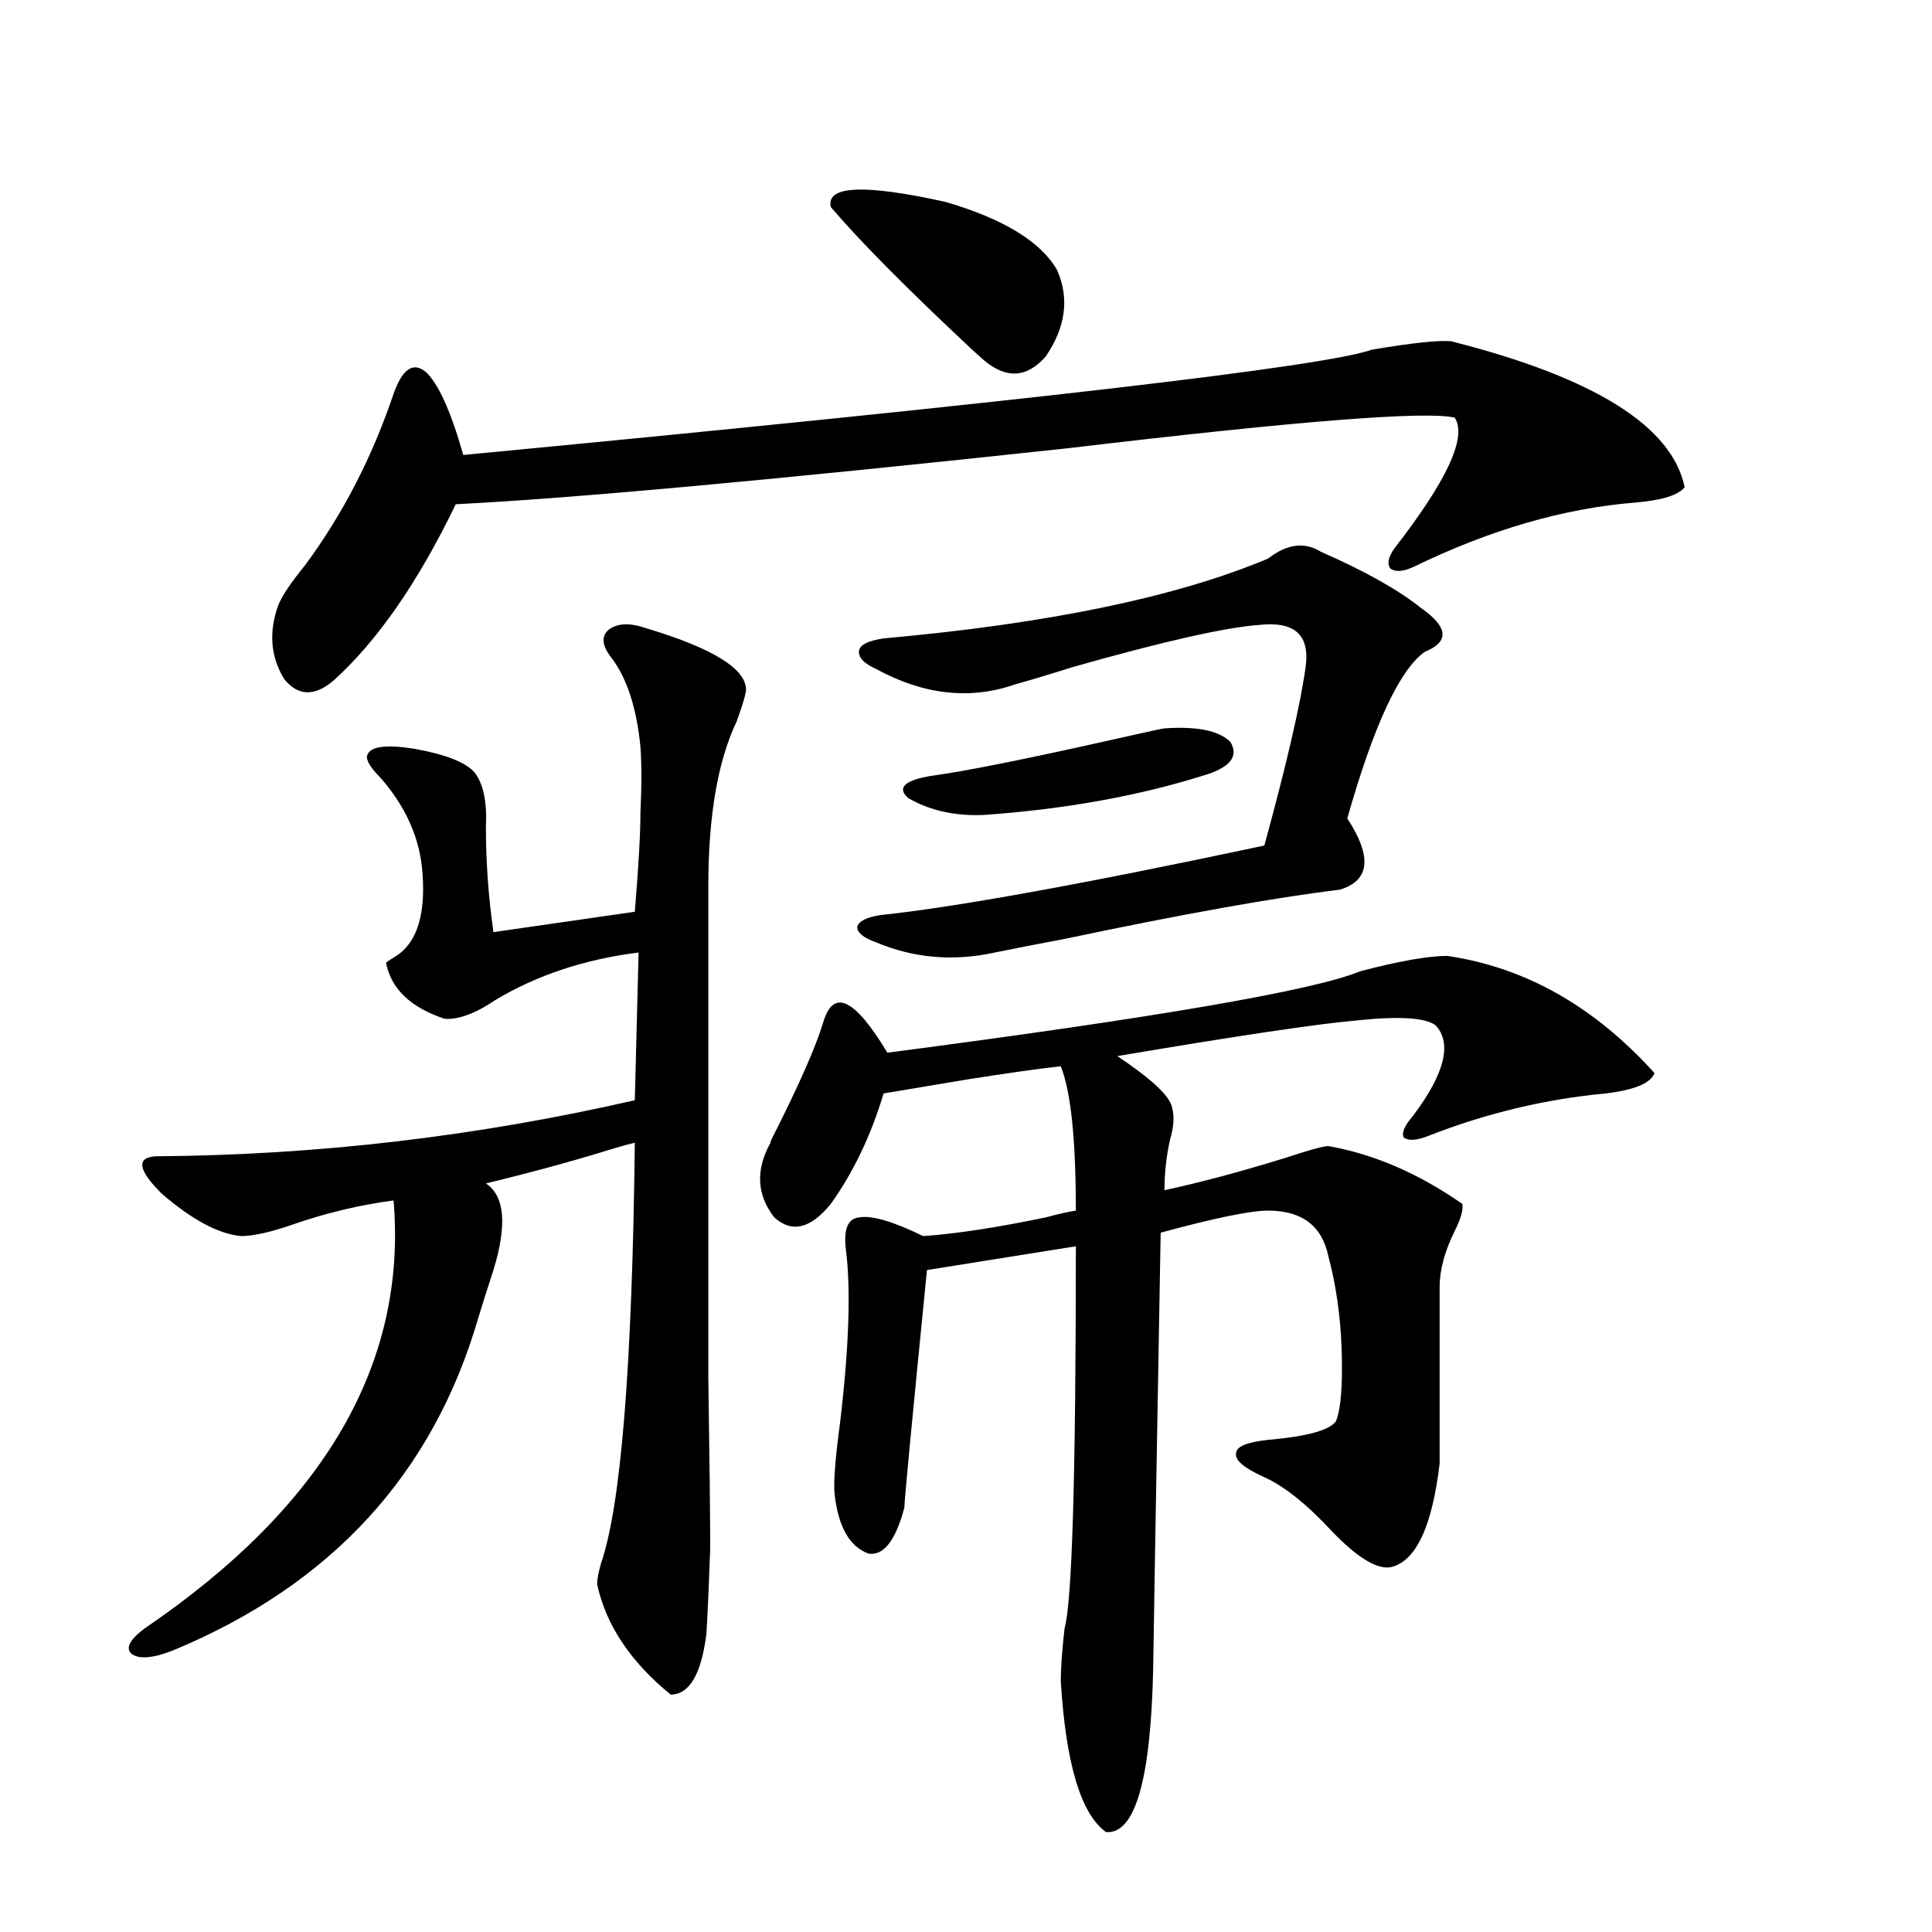
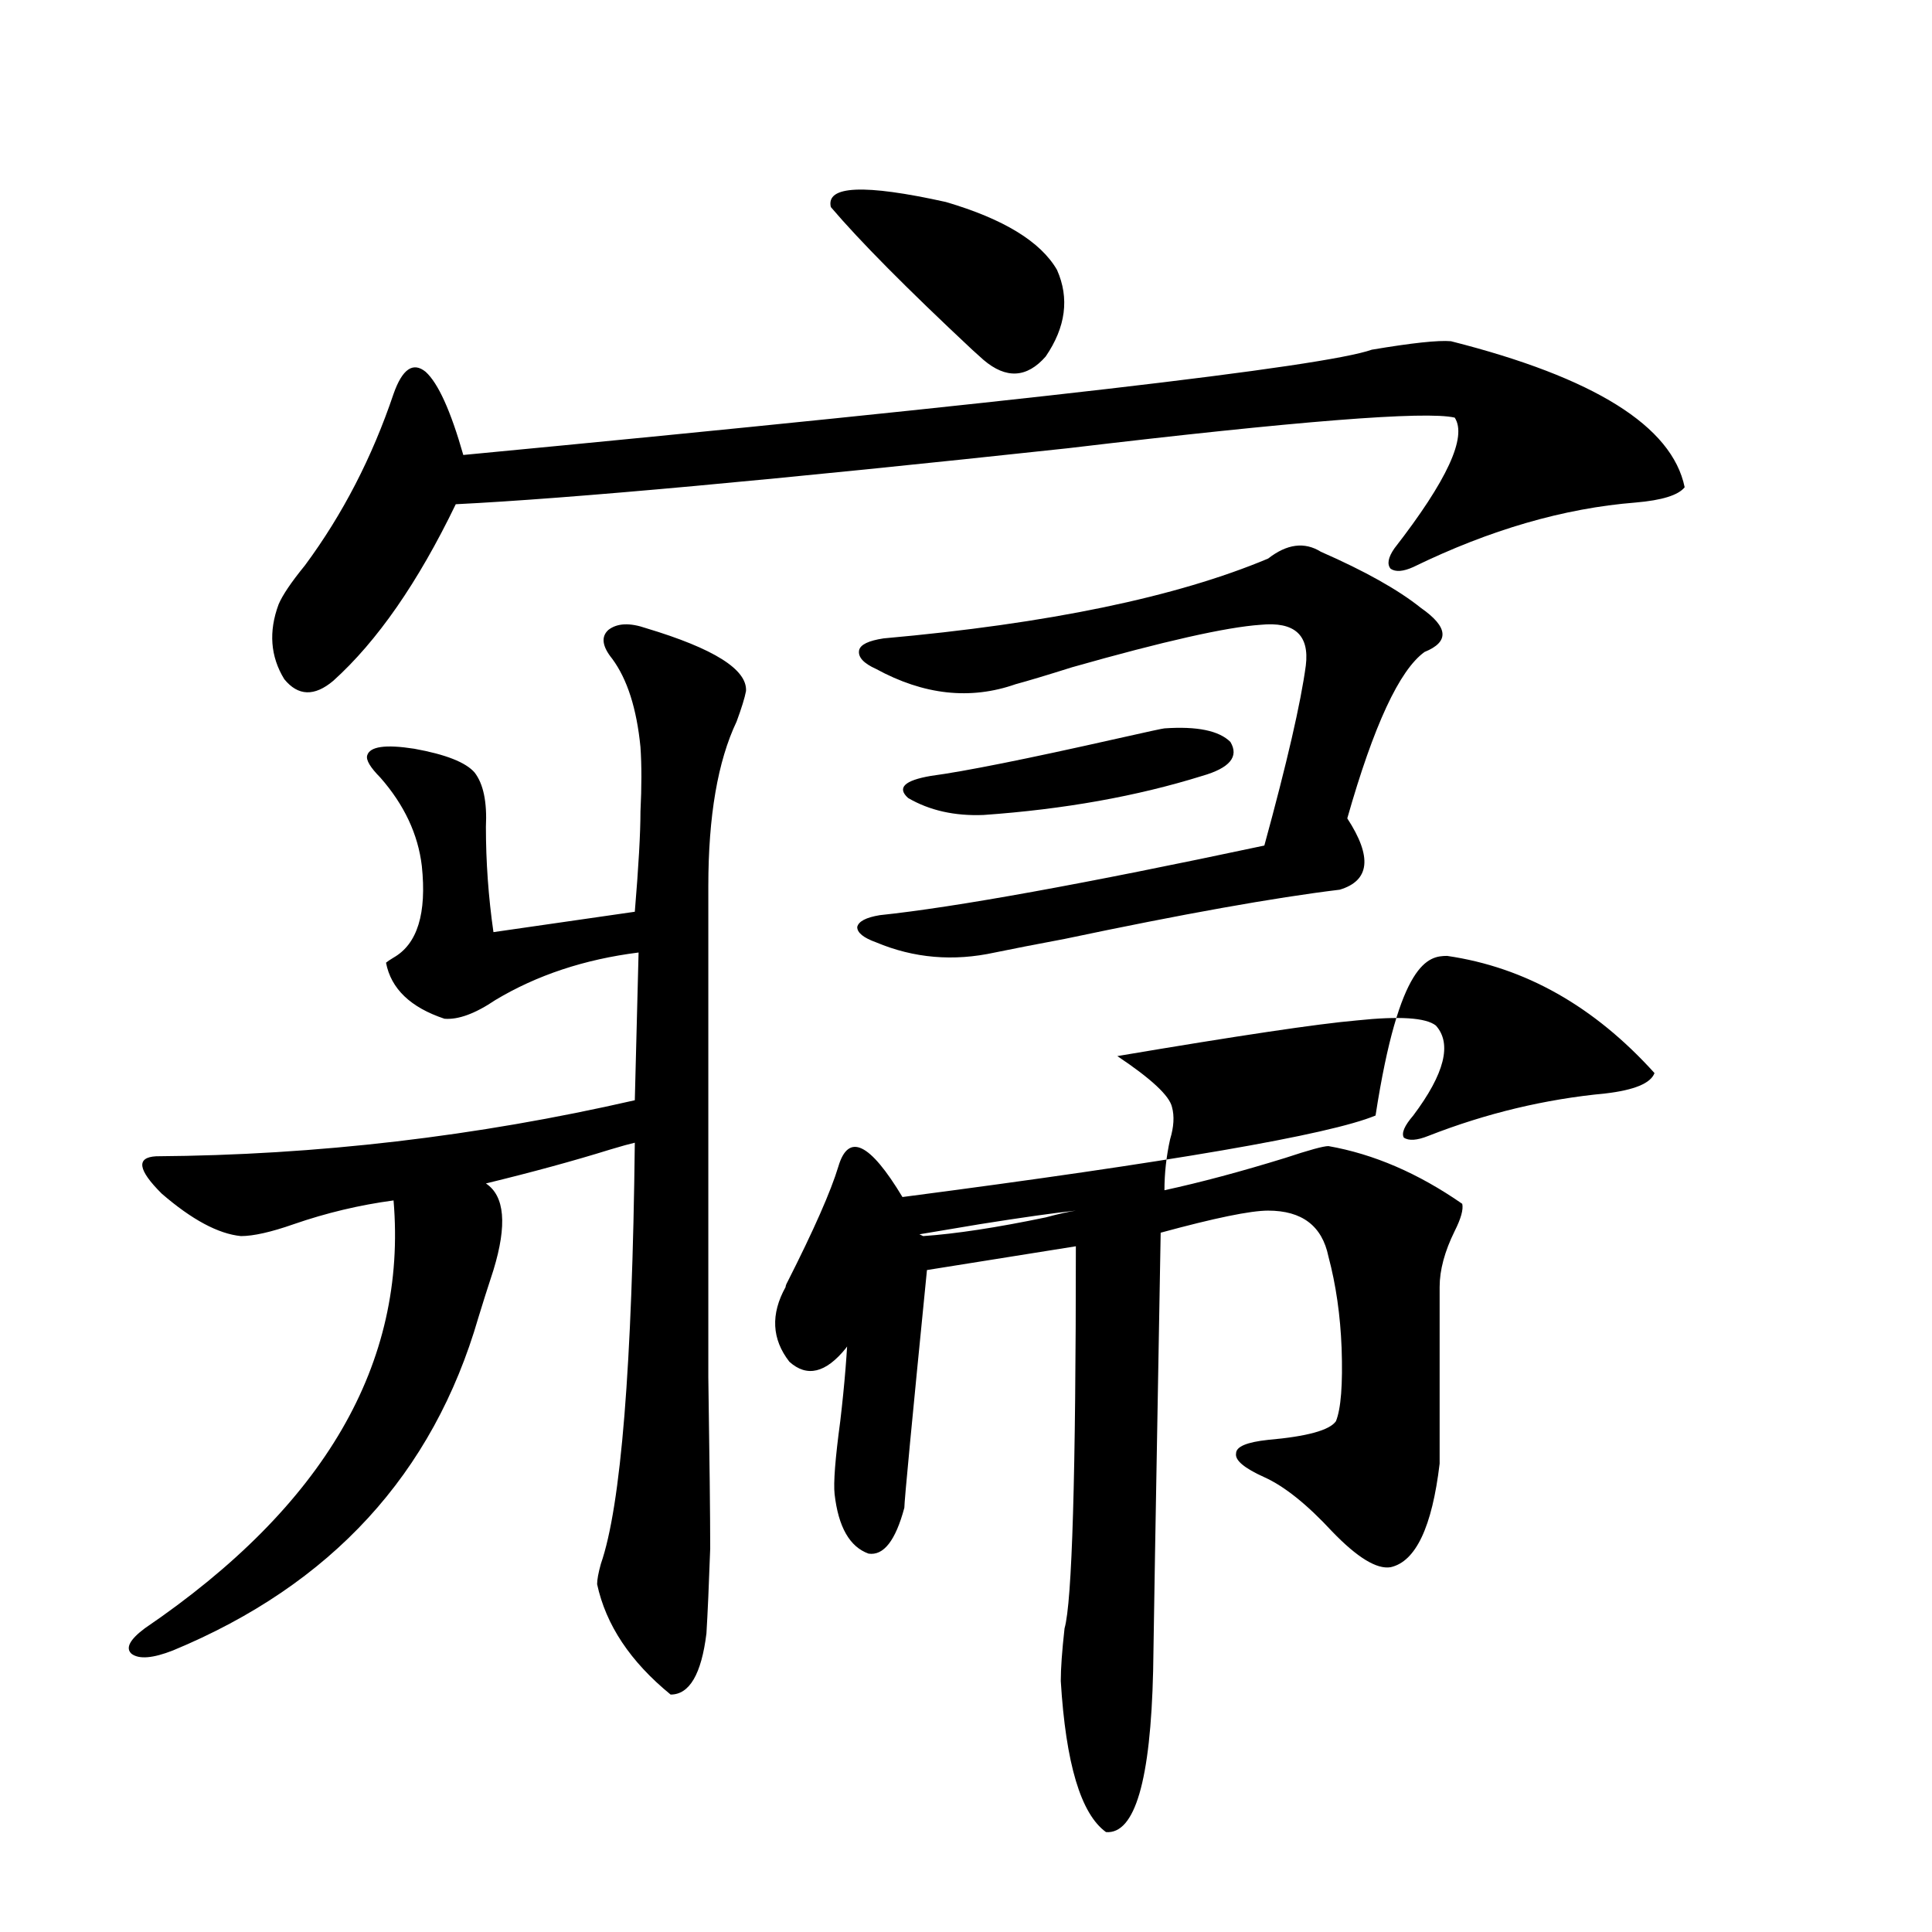
<svg xmlns="http://www.w3.org/2000/svg" version="1.1" id="图层_1" x="0px" y="0px" width="1000px" height="1000px" viewBox="0 0 1000 1000" enable-background="new 0 0 1000 1000" xml:space="preserve">
-   <path d="M334.431,325.148c35.121,10.547,52.347,21.396,51.706,32.52c-0.655,3.516-2.286,8.789-4.878,15.82  c-9.756,20.518-14.634,48.931-14.634,85.254v254.004c0.641,42.778,0.976,72.373,0.976,88.77c-0.655,18.76-1.311,33.398-1.951,43.945  c-2.606,21.094-8.78,31.641-18.536,31.641c-20.822-17.001-33.505-36.035-38.048-57.129c0-2.334,0.641-5.85,1.951-10.547  c10.396-29.883,16.25-102.529,17.561-217.969c-2.606,0.591-6.829,1.758-12.683,3.516c-18.871,5.864-40.334,11.729-64.389,17.578  c9.756,6.455,11.052,21.396,3.902,44.824c-3.262,9.971-5.854,18.169-7.805,24.609c-23.414,80.859-76.096,138.291-158.045,172.266  c-10.411,4.093-17.561,4.684-21.463,1.758c-3.262-2.938-0.976-7.333,6.829-13.184c93.001-63.281,135.927-137.109,128.777-221.484  c-17.561,2.349-34.801,6.455-51.706,12.305c-11.707,4.106-20.822,6.152-27.316,6.152c-11.707-1.167-25.365-8.486-40.975-21.973  c-12.362-12.305-13.338-18.745-2.927-19.336c83.245-0.576,165.85-10.244,247.799-29.004l1.951-76.465  c-27.972,3.516-52.682,11.729-74.145,24.609c-10.411,7.031-19.191,10.259-26.341,9.668c-17.561-5.85-27.651-15.518-30.243-29.004  c0.641-0.576,1.951-1.455,3.902-2.637c12.348-7.031,17.226-22.852,14.634-47.461c-1.951-16.396-9.115-31.641-21.463-45.703  c-5.213-5.273-7.484-9.077-6.829-11.426c1.296-4.683,9.421-5.85,24.39-3.516c16.25,2.939,26.661,7.031,31.219,12.305  c4.543,5.864,6.494,15.244,5.854,28.125c0,18.169,1.296,36.338,3.902,54.492l73.169-10.547c1.951-23.428,2.927-40.718,2.927-51.855  c0.641-12.881,0.641-24.019,0-33.398c-1.951-19.912-6.829-35.156-14.634-45.703c-5.213-6.44-5.854-11.426-1.951-14.941  C319.462,322.512,325.971,322.224,334.431,325.148z M751.006,176.613c74.145,18.76,114.464,43.945,120.973,75.586  c-3.262,4.106-11.707,6.743-25.365,7.91c-37.072,2.939-75.455,14.063-115.119,33.398c-5.213,2.349-9.115,2.637-11.707,0.879  c-1.951-2.334-1.311-5.85,1.951-10.547c27.316-35.156,37.713-57.705,31.219-67.676c-14.969-3.516-81.629,1.758-199.995,15.82  c-152.191,16.411-257.89,26.079-317.065,29.004c-19.512,40.43-40.654,70.903-63.413,91.406c-9.756,8.213-18.216,7.91-25.365-0.879  c-7.164-11.714-8.14-24.609-2.927-38.672c1.951-4.683,6.494-11.426,13.658-20.215c19.512-26.367,34.786-55.947,45.853-88.77  c4.543-12.881,10.076-16.699,16.585-11.426c6.494,5.864,13.003,20.215,19.512,43.066c288.773-27.534,445.508-45.703,470.232-54.492  C730.839,177.492,744.497,176.037,751.006,176.613z M749.055,494.777c40.319,5.864,76.096,26.079,107.314,60.645  c-1.951,5.273-10.411,8.789-25.365,10.547c-31.219,2.939-61.797,10.259-91.705,21.973c-5.854,2.349-10.091,2.637-12.683,0.879  c-1.311-2.334,0.32-6.152,4.878-11.426c16.25-21.67,20.152-37.202,11.707-46.582c-5.213-4.092-18.871-4.971-40.975-2.637  c-20.167,1.758-61.462,7.91-123.899,18.457c17.561,11.729,26.981,20.518,28.292,26.367c1.296,4.697,0.976,10.259-0.976,16.699  c-1.951,8.789-2.927,17.578-2.927,26.367c18.856-4.092,39.664-9.668,62.438-16.699c12.348-4.092,19.832-6.152,22.438-6.152  c23.414,4.106,46.493,14.063,69.267,29.883c0.641,2.939-0.655,7.622-3.902,14.063c-5.213,10.547-7.805,20.215-7.805,29.004v91.406  c-3.902,32.822-12.362,50.688-25.365,53.613c-7.164,1.182-17.24-4.971-30.243-18.457c-13.018-14.063-24.725-23.428-35.121-28.125  c-10.411-4.683-15.289-8.789-14.634-12.305c0-3.516,5.519-5.85,16.585-7.031c20.152-1.758,31.859-4.971,35.121-9.668  c2.592-6.44,3.567-19.033,2.927-37.793c-0.655-16.987-2.927-32.808-6.829-47.461c-3.262-15.82-13.658-23.73-31.219-23.73  c-9.115,0-27.651,3.818-55.608,11.426c-2.606,146.489-3.902,222.062-3.902,226.758c-1.311,56.827-9.436,84.664-24.39,83.496  c-13.018-9.379-20.822-35.458-23.414-78.223c0-6.454,0.641-15.531,1.951-27.246c3.902-13.485,5.854-79.39,5.854-197.754  l-77.071,12.305c-7.805,78.525-11.707,119.531-11.707,123.047c-4.558,17.002-10.731,24.912-18.536,23.73  c-9.756-3.516-15.609-13.76-17.561-30.762c-0.655-5.85,0.32-18.457,2.927-37.793c4.543-38.672,5.519-68.252,2.927-88.77  c-1.311-10.547,0.976-16.108,6.829-16.699c6.494-1.167,17.561,2.061,33.17,9.668c16.905-1.167,38.048-4.395,63.413-9.668  c6.494-1.758,11.707-2.925,15.609-3.516c0-36.914-2.606-61.812-7.805-74.707c-11.066,1.182-27.651,3.516-49.755,7.031  c-17.561,2.939-31.554,5.273-41.95,7.031c-6.509,21.685-15.609,40.732-27.316,57.129c-10.411,12.896-20.167,15.244-29.268,7.031  c-9.115-11.714-9.756-24.609-1.951-38.672c0-0.576,0.32-1.455,0.976-2.637c13.658-26.943,22.438-46.87,26.341-59.766  c5.198-17.578,16.25-12.305,33.17,15.82c139.174-18.154,220.803-32.217,244.872-42.188  C724.33,497.414,739.299,494.777,749.055,494.777z M430.038,107.18c-2.606-11.123,17.226-12.002,59.511-2.637  c29.908,8.789,49.1,20.518,57.56,35.156c6.494,14.653,4.543,29.595-5.854,44.824c-9.756,11.138-20.487,11.729-32.194,1.758  c-1.311-1.167-3.262-2.925-5.854-5.273C469.382,149.367,444.992,124.758,430.038,107.18z M683.69,285.598  c22.759,9.971,39.999,19.639,51.706,29.004c14.299,9.971,14.954,17.578,1.951,22.852c-13.018,9.38-26.341,38.096-39.999,86.133  c13.003,19.927,11.707,32.231-3.902,36.914c-33.825,4.106-81.309,12.607-142.436,25.488c-15.609,2.939-27.651,5.273-36.097,7.031  c-21.463,4.697-41.95,2.939-61.462-5.273c-6.509-2.334-9.756-4.971-9.756-7.91c0.641-2.925,4.543-4.971,11.707-6.152  c39.023-4.092,105.363-16.108,199.02-36.035c11.707-42.764,18.856-73.828,21.463-93.164c1.951-15.82-5.854-22.852-23.414-21.094  c-17.561,1.182-50.09,8.501-97.559,21.973c-13.018,4.106-22.773,7.031-29.268,8.789c-23.414,8.213-47.483,5.576-72.193-7.91  c-6.509-2.925-9.436-6.152-8.78-9.668c0.641-2.925,4.878-4.971,12.683-6.152c85.196-7.607,151.536-21.382,199.02-41.309  C666.13,281.506,675.23,280.324,683.69,285.598z M602.717,377.004c16.905-1.167,28.292,1.182,34.146,7.031  c4.543,7.622-0.335,13.486-14.634,17.578c-33.825,10.547-71.553,17.29-113.168,20.215c-14.969,0.591-27.972-2.334-39.023-8.789  c-5.854-5.273-1.951-9.077,11.707-11.426c17.561-2.334,49.755-8.789,96.583-19.336C593.937,378.762,602.062,377.004,602.717,377.004  z" />
+   <path d="M334.431,325.148c35.121,10.547,52.347,21.396,51.706,32.52c-0.655,3.516-2.286,8.789-4.878,15.82  c-9.756,20.518-14.634,48.931-14.634,85.254v254.004c0.641,42.778,0.976,72.373,0.976,88.77c-0.655,18.76-1.311,33.398-1.951,43.945  c-2.606,21.094-8.78,31.641-18.536,31.641c-20.822-17.001-33.505-36.035-38.048-57.129c0-2.334,0.641-5.85,1.951-10.547  c10.396-29.883,16.25-102.529,17.561-217.969c-2.606,0.591-6.829,1.758-12.683,3.516c-18.871,5.864-40.334,11.729-64.389,17.578  c9.756,6.455,11.052,21.396,3.902,44.824c-3.262,9.971-5.854,18.169-7.805,24.609c-23.414,80.859-76.096,138.291-158.045,172.266  c-10.411,4.093-17.561,4.684-21.463,1.758c-3.262-2.938-0.976-7.333,6.829-13.184c93.001-63.281,135.927-137.109,128.777-221.484  c-17.561,2.349-34.801,6.455-51.706,12.305c-11.707,4.106-20.822,6.152-27.316,6.152c-11.707-1.167-25.365-8.486-40.975-21.973  c-12.362-12.305-13.338-18.745-2.927-19.336c83.245-0.576,165.85-10.244,247.799-29.004l1.951-76.465  c-27.972,3.516-52.682,11.729-74.145,24.609c-10.411,7.031-19.191,10.259-26.341,9.668c-17.561-5.85-27.651-15.518-30.243-29.004  c0.641-0.576,1.951-1.455,3.902-2.637c12.348-7.031,17.226-22.852,14.634-47.461c-1.951-16.396-9.115-31.641-21.463-45.703  c-5.213-5.273-7.484-9.077-6.829-11.426c1.296-4.683,9.421-5.85,24.39-3.516c16.25,2.939,26.661,7.031,31.219,12.305  c4.543,5.864,6.494,15.244,5.854,28.125c0,18.169,1.296,36.338,3.902,54.492l73.169-10.547c1.951-23.428,2.927-40.718,2.927-51.855  c0.641-12.881,0.641-24.019,0-33.398c-1.951-19.912-6.829-35.156-14.634-45.703c-5.213-6.44-5.854-11.426-1.951-14.941  C319.462,322.512,325.971,322.224,334.431,325.148z M751.006,176.613c74.145,18.76,114.464,43.945,120.973,75.586  c-3.262,4.106-11.707,6.743-25.365,7.91c-37.072,2.939-75.455,14.063-115.119,33.398c-5.213,2.349-9.115,2.637-11.707,0.879  c-1.951-2.334-1.311-5.85,1.951-10.547c27.316-35.156,37.713-57.705,31.219-67.676c-14.969-3.516-81.629,1.758-199.995,15.82  c-152.191,16.411-257.89,26.079-317.065,29.004c-19.512,40.43-40.654,70.903-63.413,91.406c-9.756,8.213-18.216,7.91-25.365-0.879  c-7.164-11.714-8.14-24.609-2.927-38.672c1.951-4.683,6.494-11.426,13.658-20.215c19.512-26.367,34.786-55.947,45.853-88.77  c4.543-12.881,10.076-16.699,16.585-11.426c6.494,5.864,13.003,20.215,19.512,43.066c288.773-27.534,445.508-45.703,470.232-54.492  C730.839,177.492,744.497,176.037,751.006,176.613z M749.055,494.777c40.319,5.864,76.096,26.079,107.314,60.645  c-1.951,5.273-10.411,8.789-25.365,10.547c-31.219,2.939-61.797,10.259-91.705,21.973c-5.854,2.349-10.091,2.637-12.683,0.879  c-1.311-2.334,0.32-6.152,4.878-11.426c16.25-21.67,20.152-37.202,11.707-46.582c-5.213-4.092-18.871-4.971-40.975-2.637  c-20.167,1.758-61.462,7.91-123.899,18.457c17.561,11.729,26.981,20.518,28.292,26.367c1.296,4.697,0.976,10.259-0.976,16.699  c-1.951,8.789-2.927,17.578-2.927,26.367c18.856-4.092,39.664-9.668,62.438-16.699c12.348-4.092,19.832-6.152,22.438-6.152  c23.414,4.106,46.493,14.063,69.267,29.883c0.641,2.939-0.655,7.622-3.902,14.063c-5.213,10.547-7.805,20.215-7.805,29.004v91.406  c-3.902,32.822-12.362,50.688-25.365,53.613c-7.164,1.182-17.24-4.971-30.243-18.457c-13.018-14.063-24.725-23.428-35.121-28.125  c-10.411-4.683-15.289-8.789-14.634-12.305c0-3.516,5.519-5.85,16.585-7.031c20.152-1.758,31.859-4.971,35.121-9.668  c2.592-6.44,3.567-19.033,2.927-37.793c-0.655-16.987-2.927-32.808-6.829-47.461c-3.262-15.82-13.658-23.73-31.219-23.73  c-9.115,0-27.651,3.818-55.608,11.426c-2.606,146.489-3.902,222.062-3.902,226.758c-1.311,56.827-9.436,84.664-24.39,83.496  c-13.018-9.379-20.822-35.458-23.414-78.223c0-6.454,0.641-15.531,1.951-27.246c3.902-13.485,5.854-79.39,5.854-197.754  l-77.071,12.305c-7.805,78.525-11.707,119.531-11.707,123.047c-4.558,17.002-10.731,24.912-18.536,23.73  c-9.756-3.516-15.609-13.76-17.561-30.762c-0.655-5.85,0.32-18.457,2.927-37.793c4.543-38.672,5.519-68.252,2.927-88.77  c-1.311-10.547,0.976-16.108,6.829-16.699c6.494-1.167,17.561,2.061,33.17,9.668c16.905-1.167,38.048-4.395,63.413-9.668  c6.494-1.758,11.707-2.925,15.609-3.516c-11.066,1.182-27.651,3.516-49.755,7.031  c-17.561,2.939-31.554,5.273-41.95,7.031c-6.509,21.685-15.609,40.732-27.316,57.129c-10.411,12.896-20.167,15.244-29.268,7.031  c-9.115-11.714-9.756-24.609-1.951-38.672c0-0.576,0.32-1.455,0.976-2.637c13.658-26.943,22.438-46.87,26.341-59.766  c5.198-17.578,16.25-12.305,33.17,15.82c139.174-18.154,220.803-32.217,244.872-42.188  C724.33,497.414,739.299,494.777,749.055,494.777z M430.038,107.18c-2.606-11.123,17.226-12.002,59.511-2.637  c29.908,8.789,49.1,20.518,57.56,35.156c6.494,14.653,4.543,29.595-5.854,44.824c-9.756,11.138-20.487,11.729-32.194,1.758  c-1.311-1.167-3.262-2.925-5.854-5.273C469.382,149.367,444.992,124.758,430.038,107.18z M683.69,285.598  c22.759,9.971,39.999,19.639,51.706,29.004c14.299,9.971,14.954,17.578,1.951,22.852c-13.018,9.38-26.341,38.096-39.999,86.133  c13.003,19.927,11.707,32.231-3.902,36.914c-33.825,4.106-81.309,12.607-142.436,25.488c-15.609,2.939-27.651,5.273-36.097,7.031  c-21.463,4.697-41.95,2.939-61.462-5.273c-6.509-2.334-9.756-4.971-9.756-7.91c0.641-2.925,4.543-4.971,11.707-6.152  c39.023-4.092,105.363-16.108,199.02-36.035c11.707-42.764,18.856-73.828,21.463-93.164c1.951-15.82-5.854-22.852-23.414-21.094  c-17.561,1.182-50.09,8.501-97.559,21.973c-13.018,4.106-22.773,7.031-29.268,8.789c-23.414,8.213-47.483,5.576-72.193-7.91  c-6.509-2.925-9.436-6.152-8.78-9.668c0.641-2.925,4.878-4.971,12.683-6.152c85.196-7.607,151.536-21.382,199.02-41.309  C666.13,281.506,675.23,280.324,683.69,285.598z M602.717,377.004c16.905-1.167,28.292,1.182,34.146,7.031  c4.543,7.622-0.335,13.486-14.634,17.578c-33.825,10.547-71.553,17.29-113.168,20.215c-14.969,0.591-27.972-2.334-39.023-8.789  c-5.854-5.273-1.951-9.077,11.707-11.426c17.561-2.334,49.755-8.789,96.583-19.336C593.937,378.762,602.062,377.004,602.717,377.004  z" />
</svg>